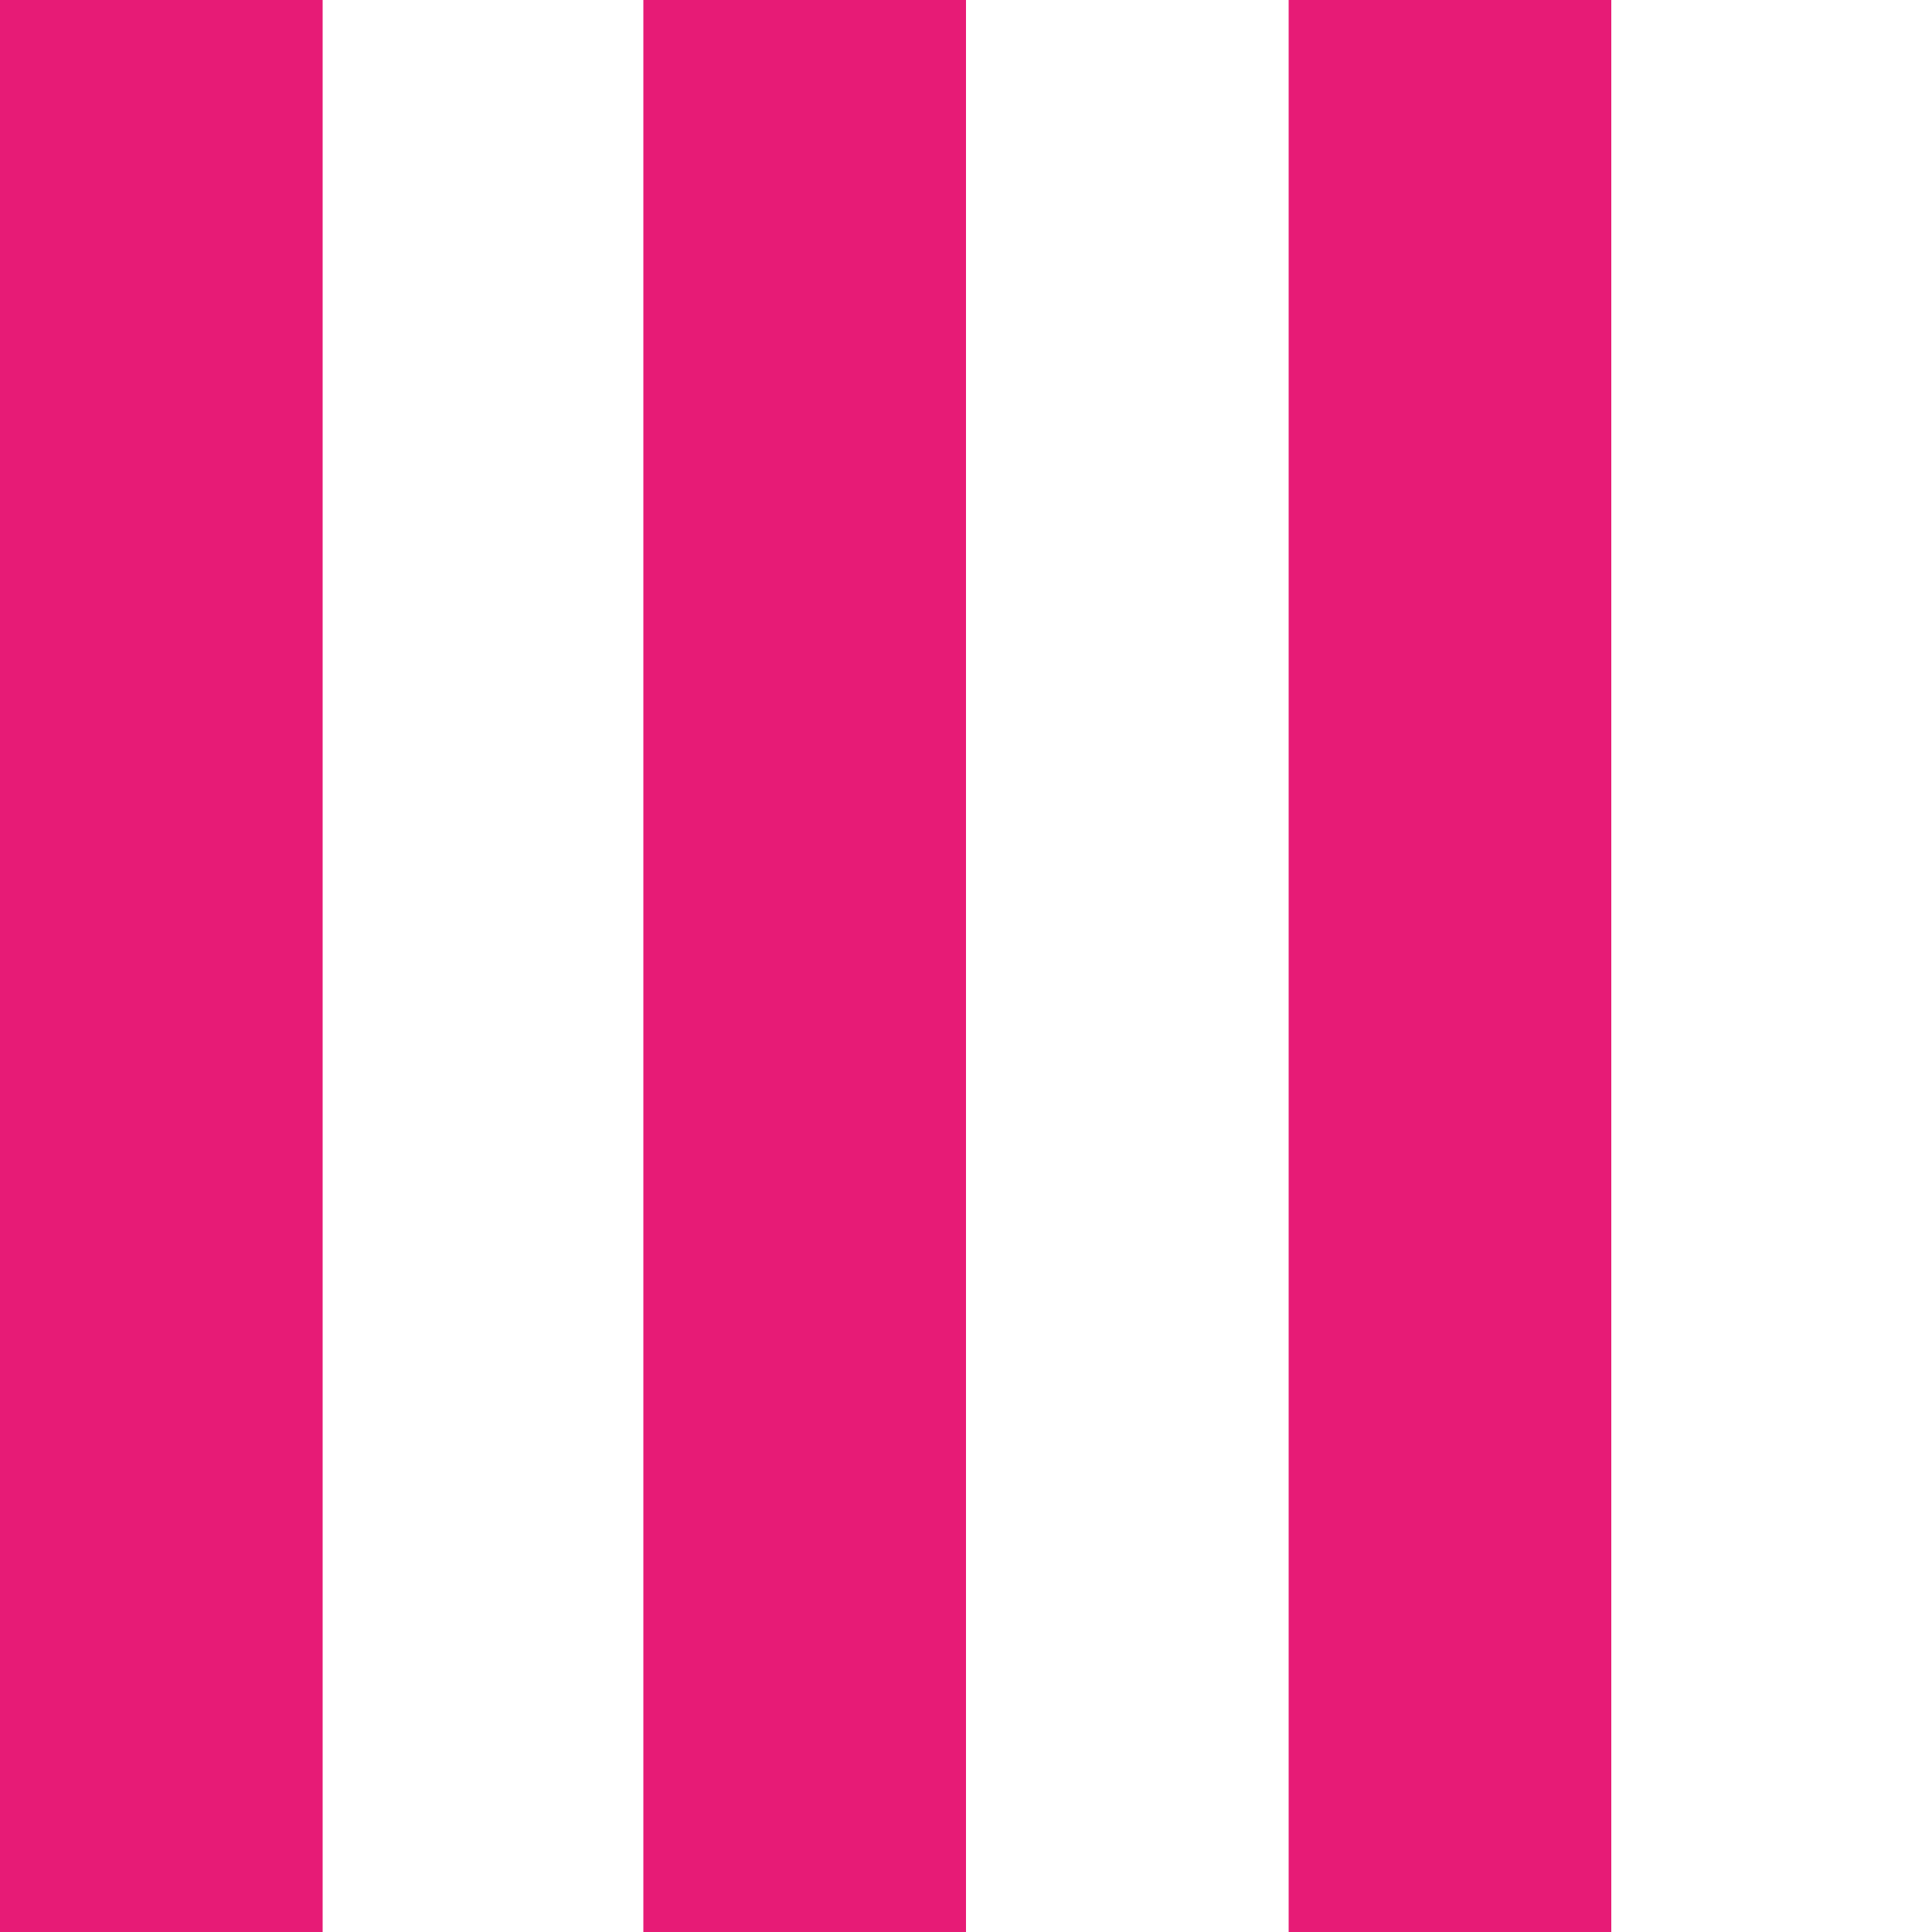
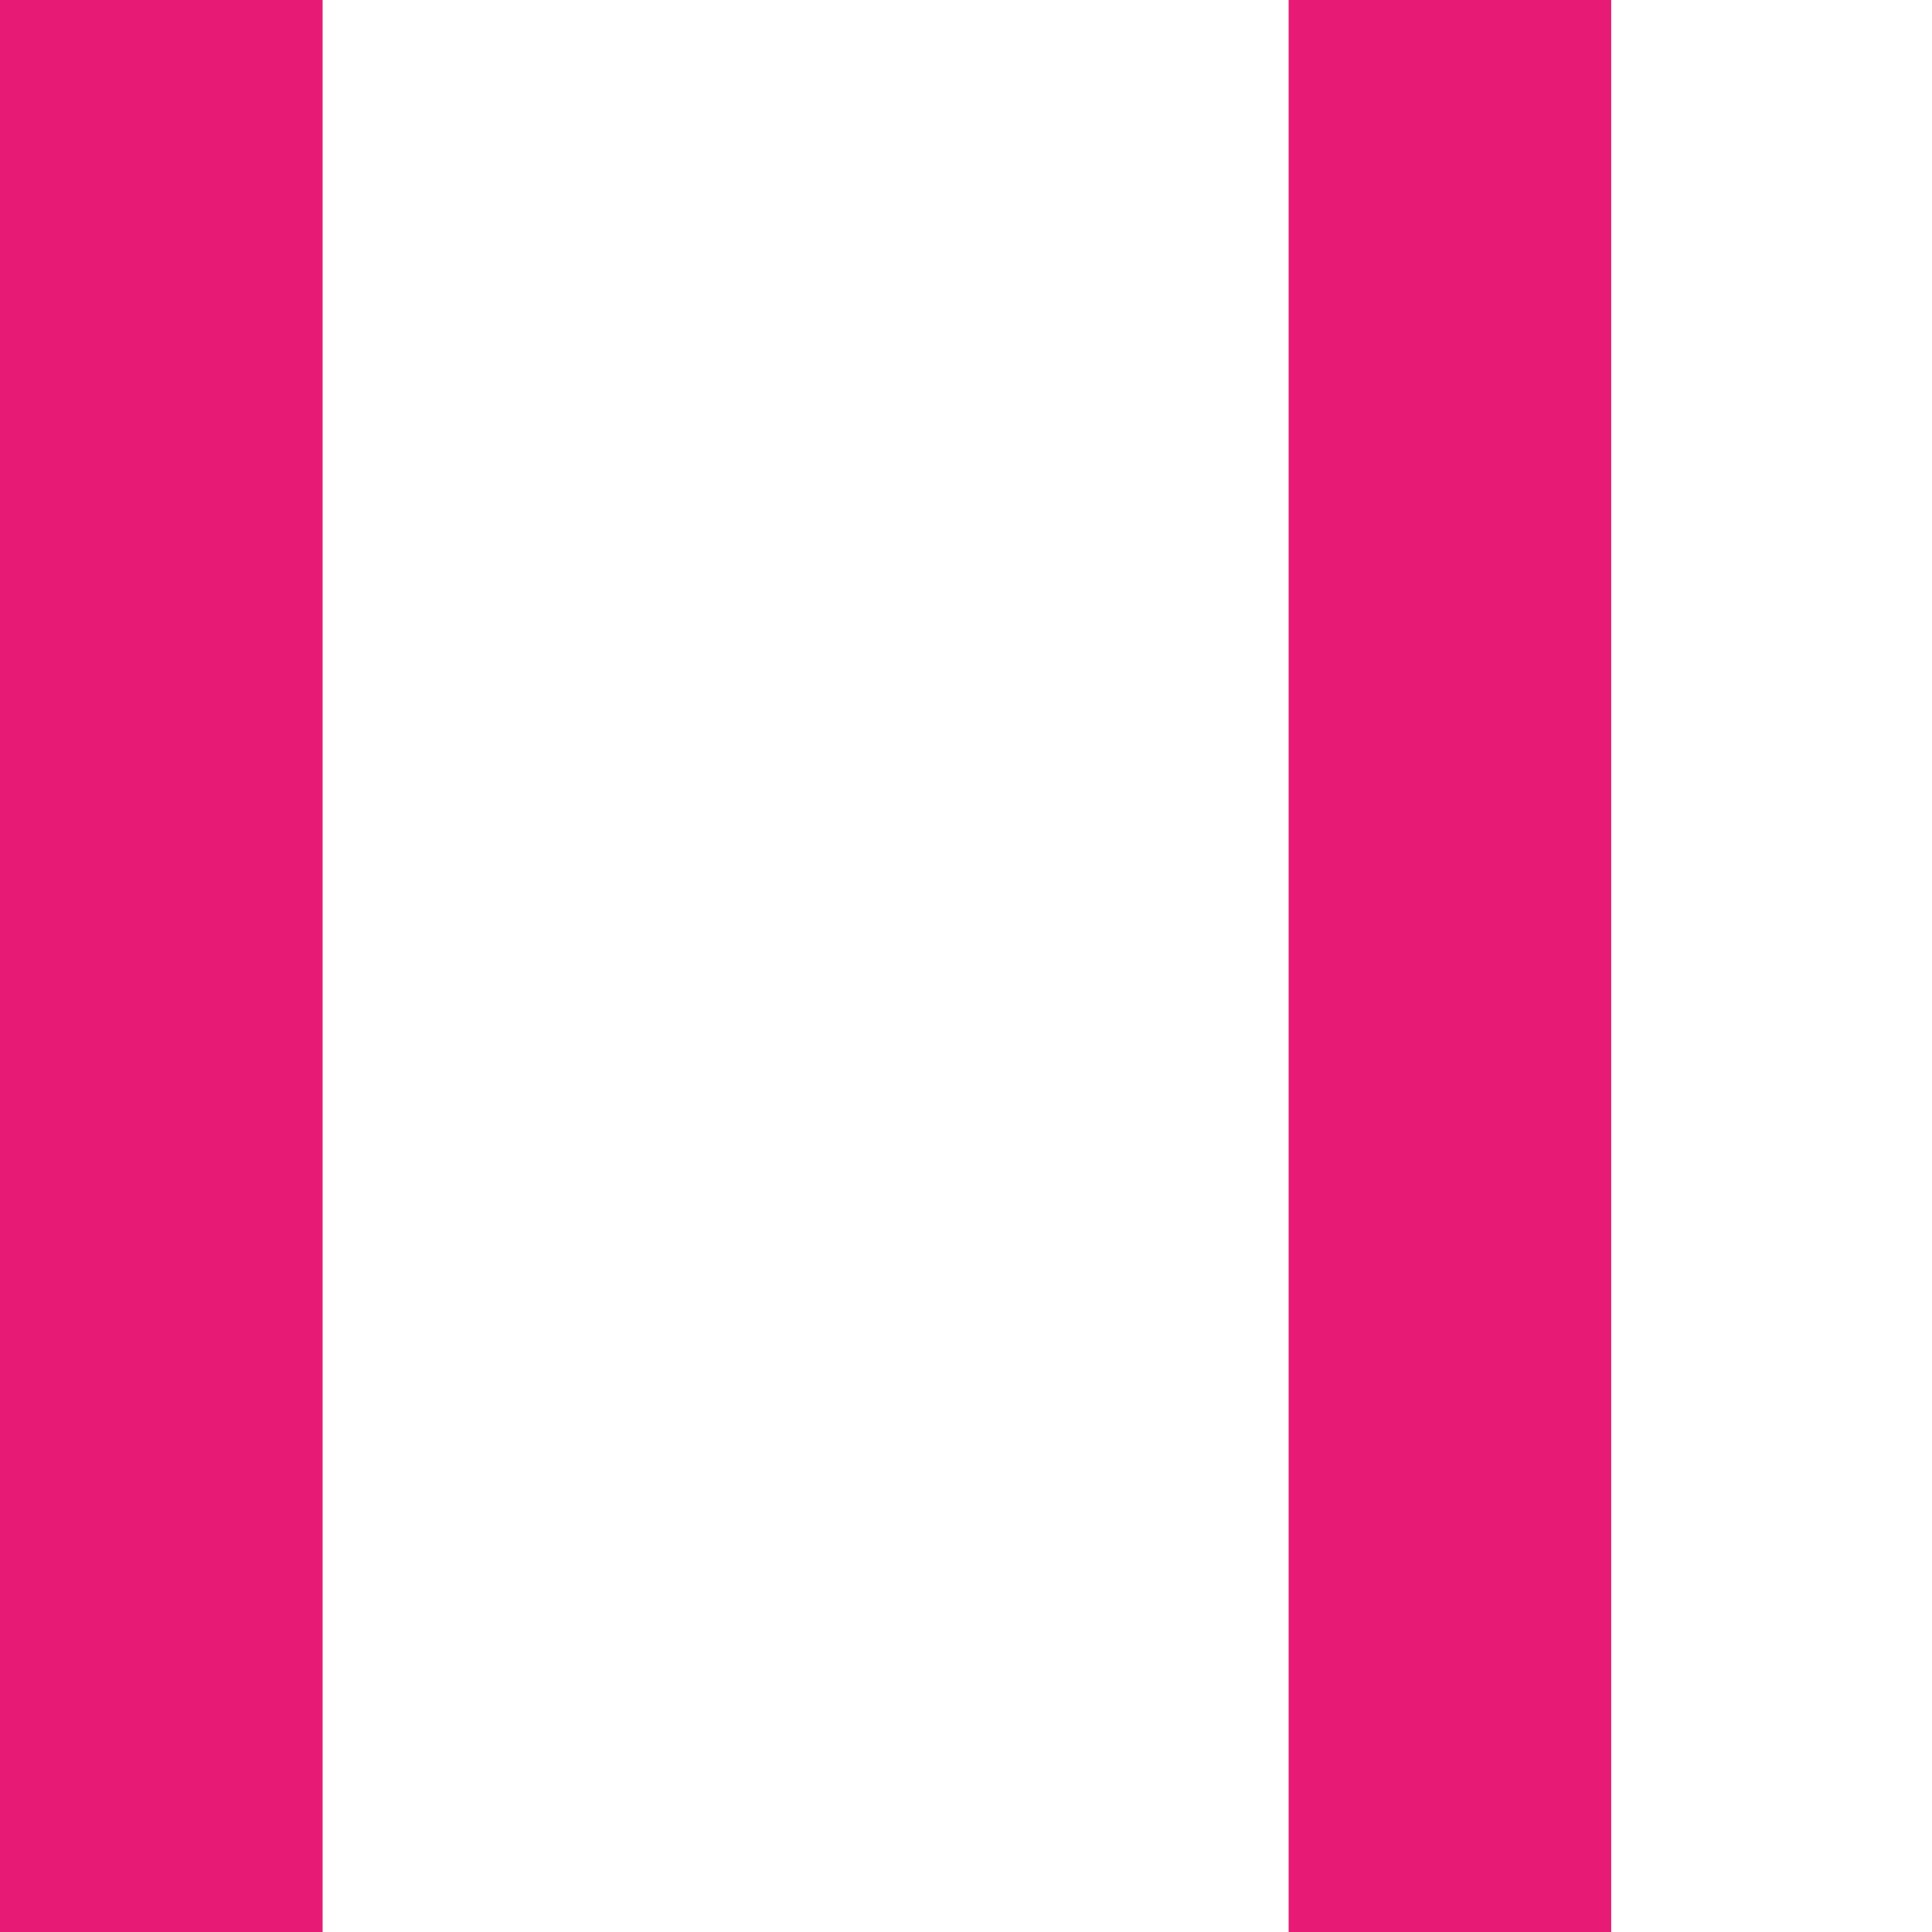
<svg xmlns="http://www.w3.org/2000/svg" version="1.1" id="Layer_2_00000132808450328872707390000017011193090509543069_" x="0px" y="0px" viewBox="0 0 100 100" style="enable-background:new 0 0 100 100;" xml:space="preserve">
  <style type="text/css">
	.st0{fill:#E71B76;}
</style>
  <g id="Layer_1-2">
    <g>
      <g>
        <rect class="st0" width="16.7" height="100" />
      </g>
      <g>
-         <rect x="33.3" class="st0" width="16.7" height="100" />
-       </g>
+         </g>
      <g>
        <rect x="66.7" class="st0" width="16.7" height="100" />
      </g>
    </g>
  </g>
</svg>